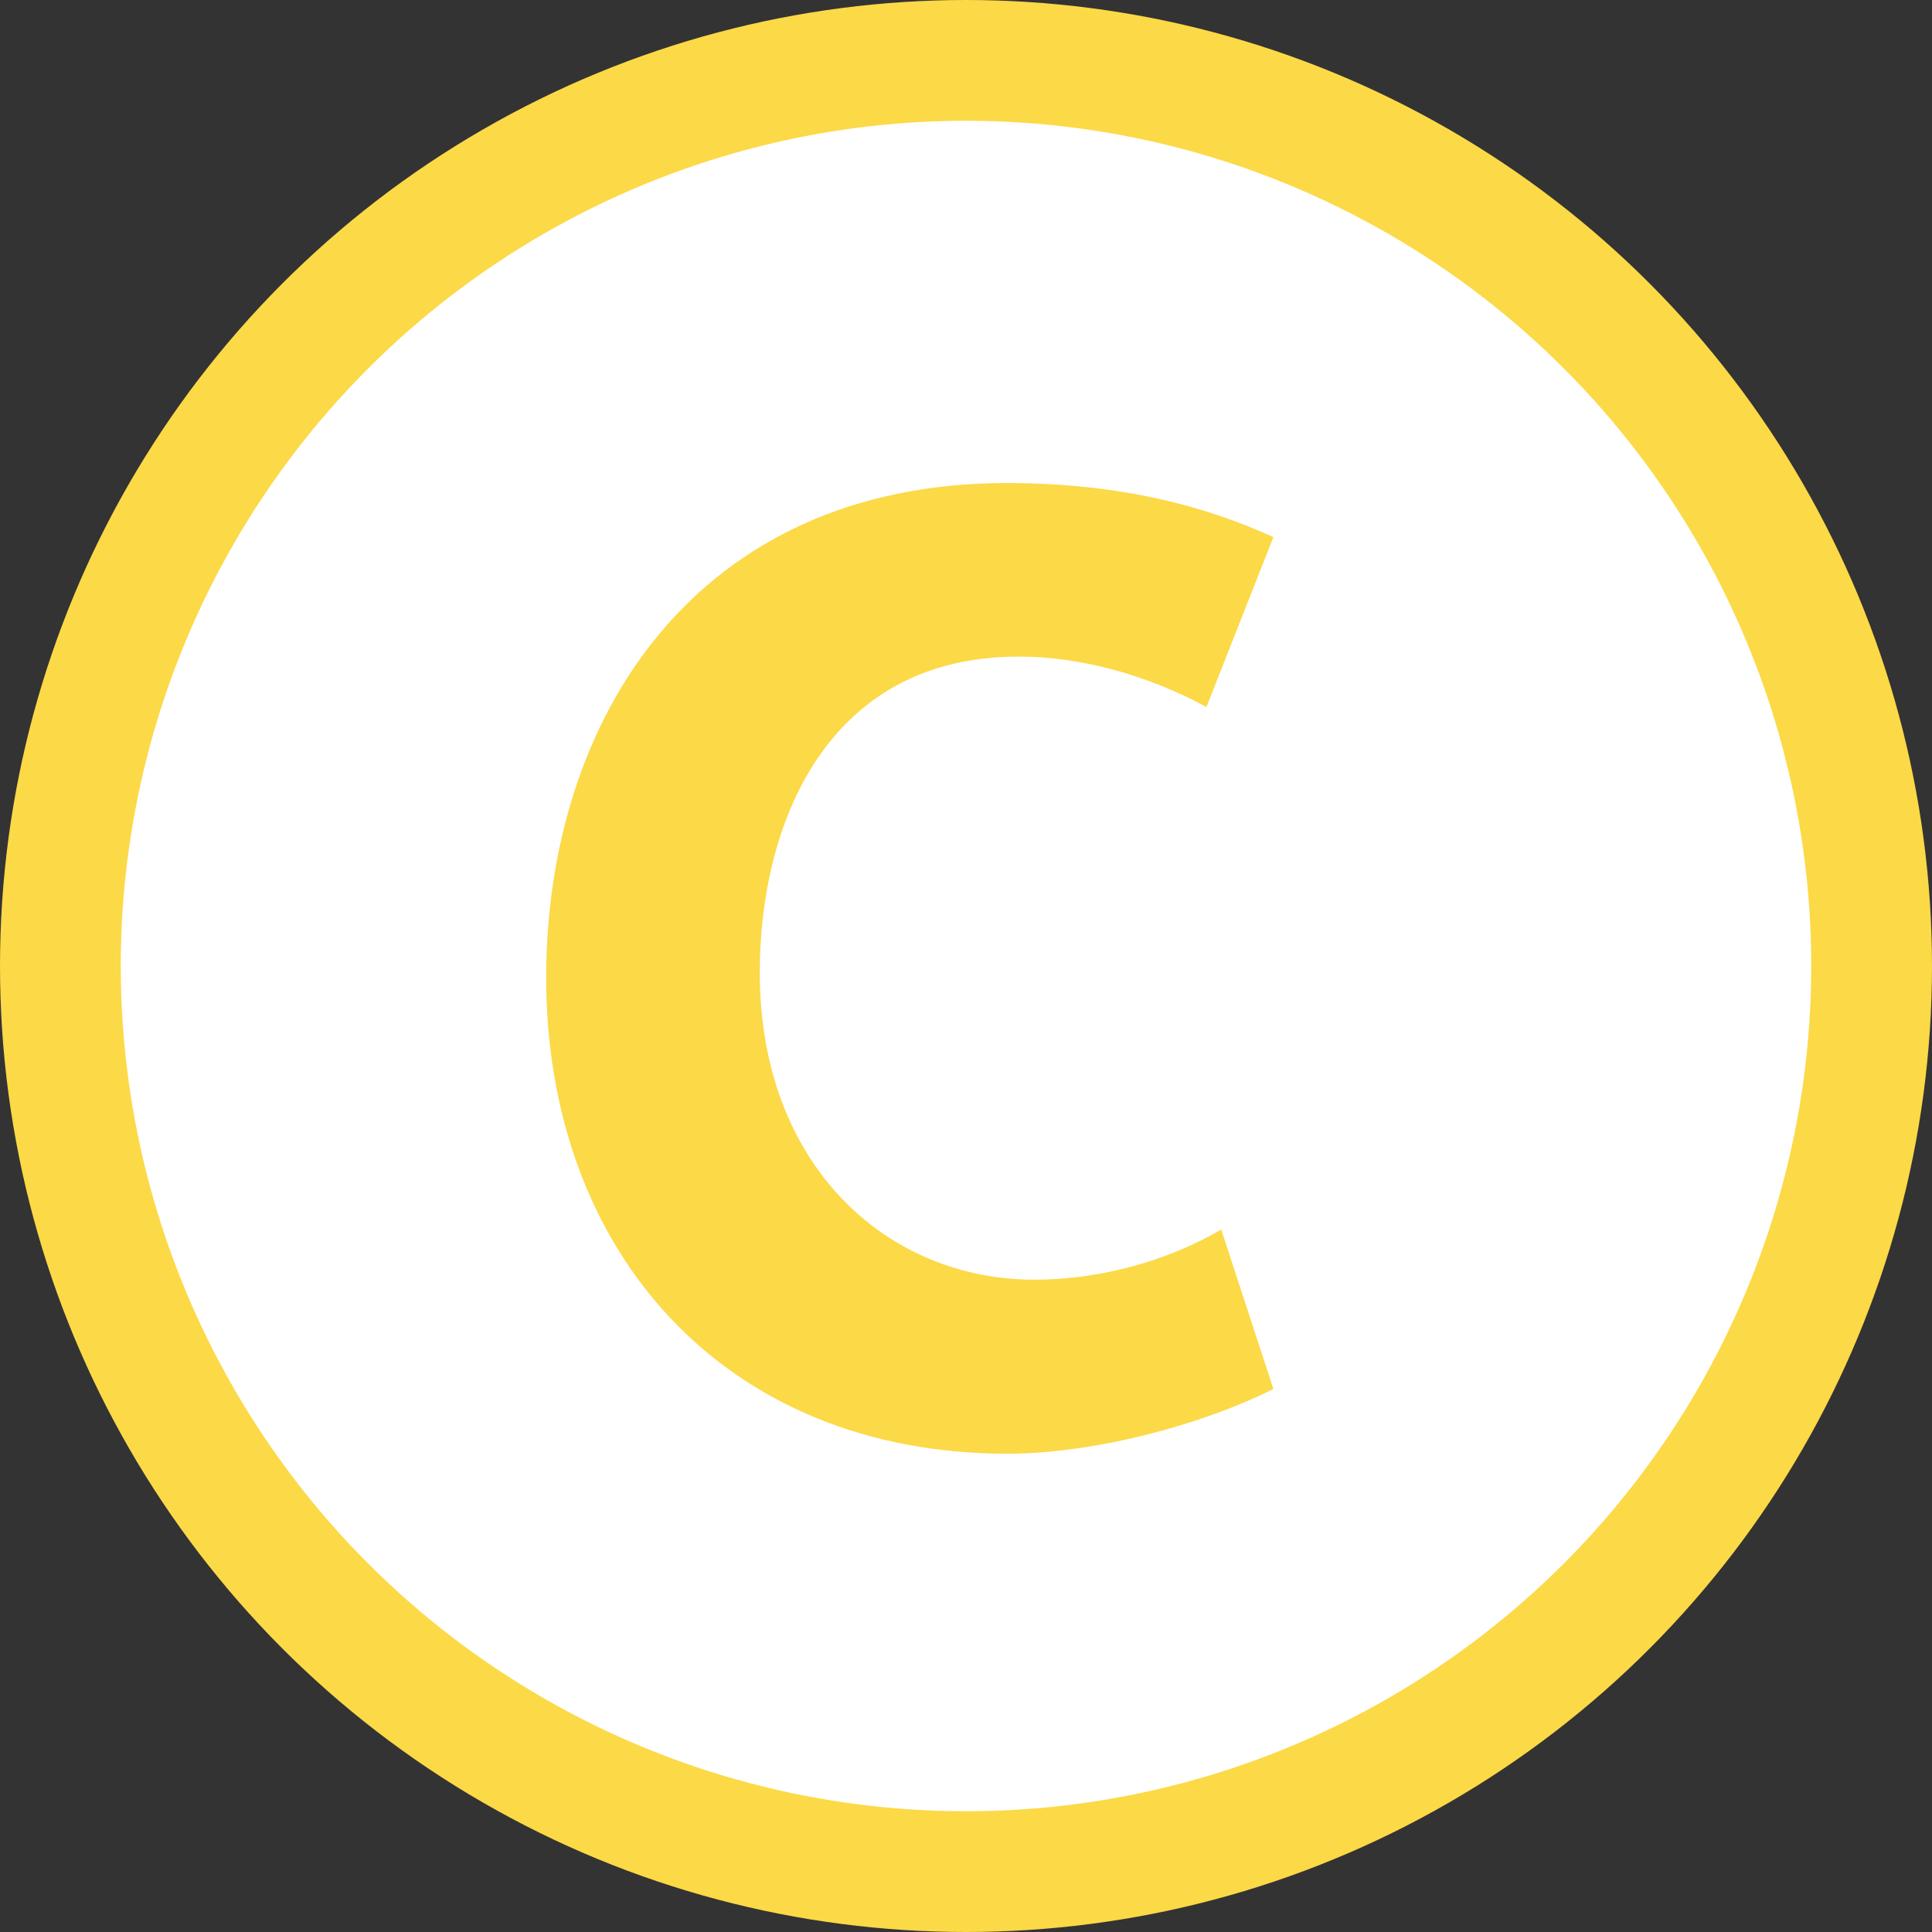
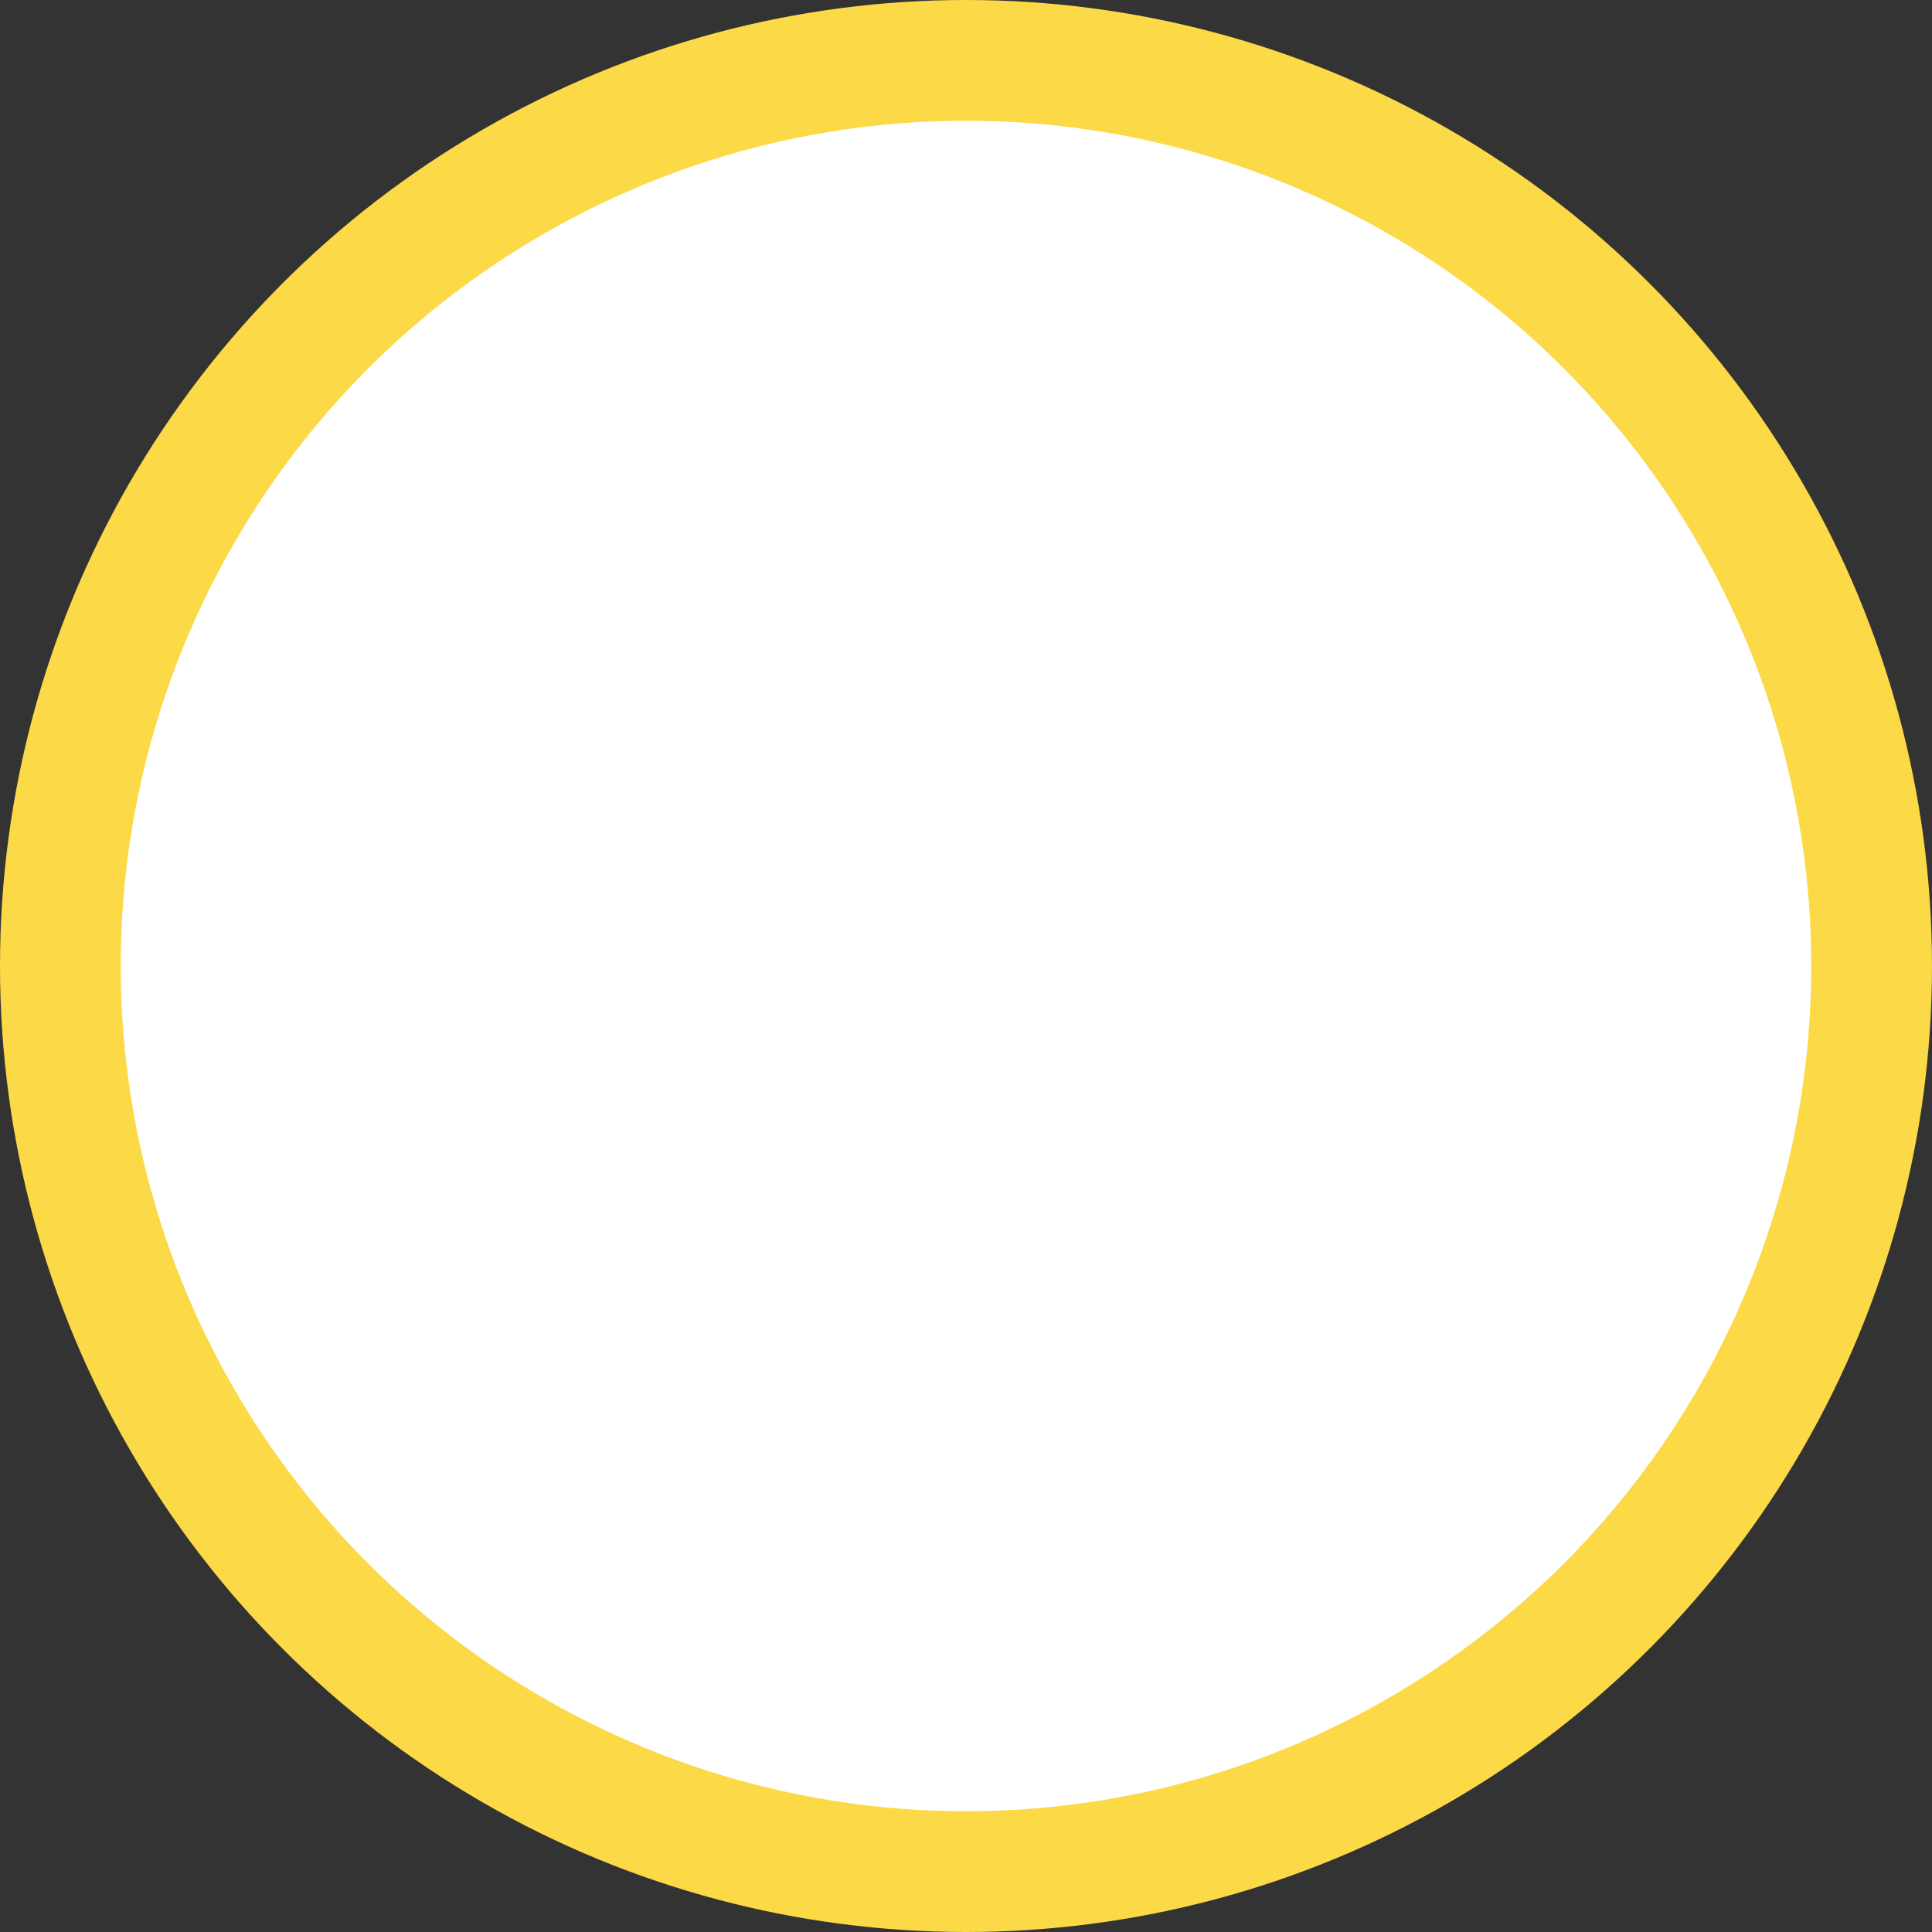
<svg xmlns="http://www.w3.org/2000/svg" height="30" version="1.1" viewBox="0 0 30 30" width="30">
  <rect x="0" y="0" width="30" height="30" fill="#333333" stroke="none" />
  <g transform="scale(.15)">
    <circle cx="100" cy="100" fill="#fcd946" r="100" />
    <circle cx="100" cy="100" fill="#fff" r="87.5" />
-     <path d="m100 100m31.82 43.78-5.4-16.5c-4.87 2.86-11.78 5.19-19.37 5.19-15.16 0-28.38-11.73-28.4-31.77-0.01-15.25 6.83-32.75 26.84-32.73 6.16 0 13.08 1.79 19.4 5.22l6.93-17.59c-6.96-3.16-15.65-5.57-27.53-5.6-32.3 0-47.75 24.41-47.75 51.26 0.03 28.34 18.47 49.22 47.75 49.23 9.41-0.03 20.57-3.18 27.53-6.71" fill="#fcd946" />
  </g>
</svg>